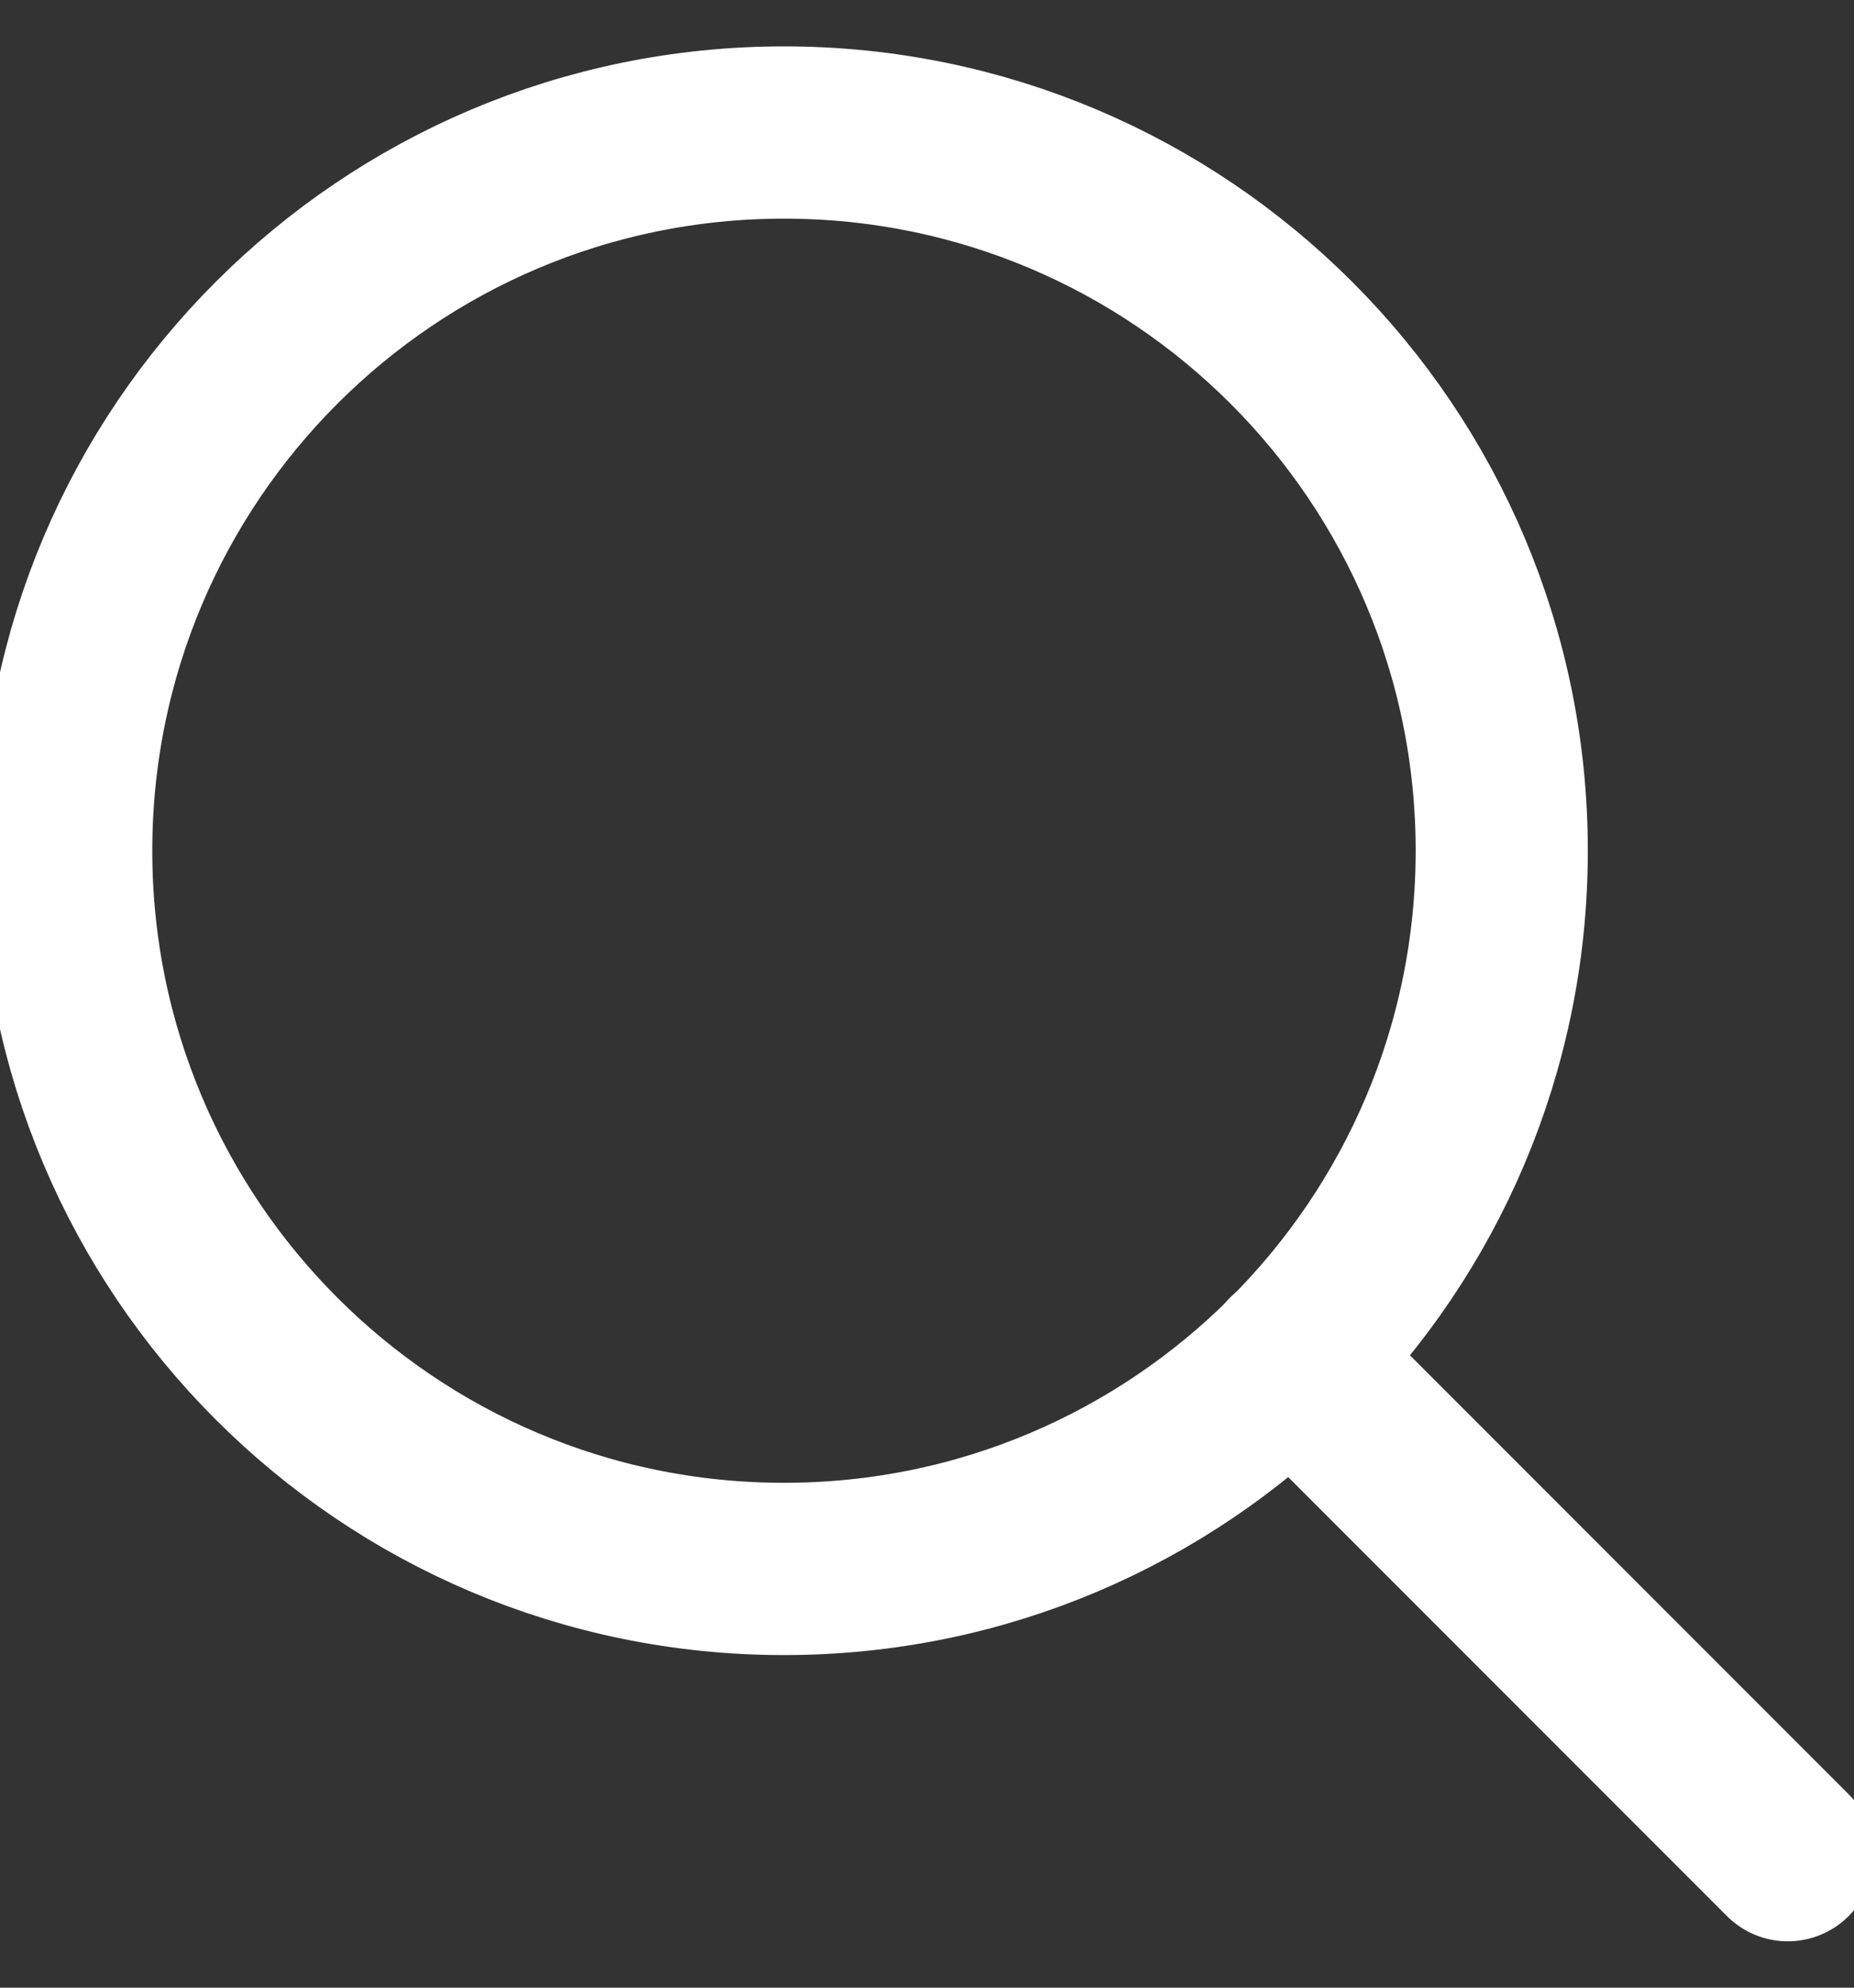
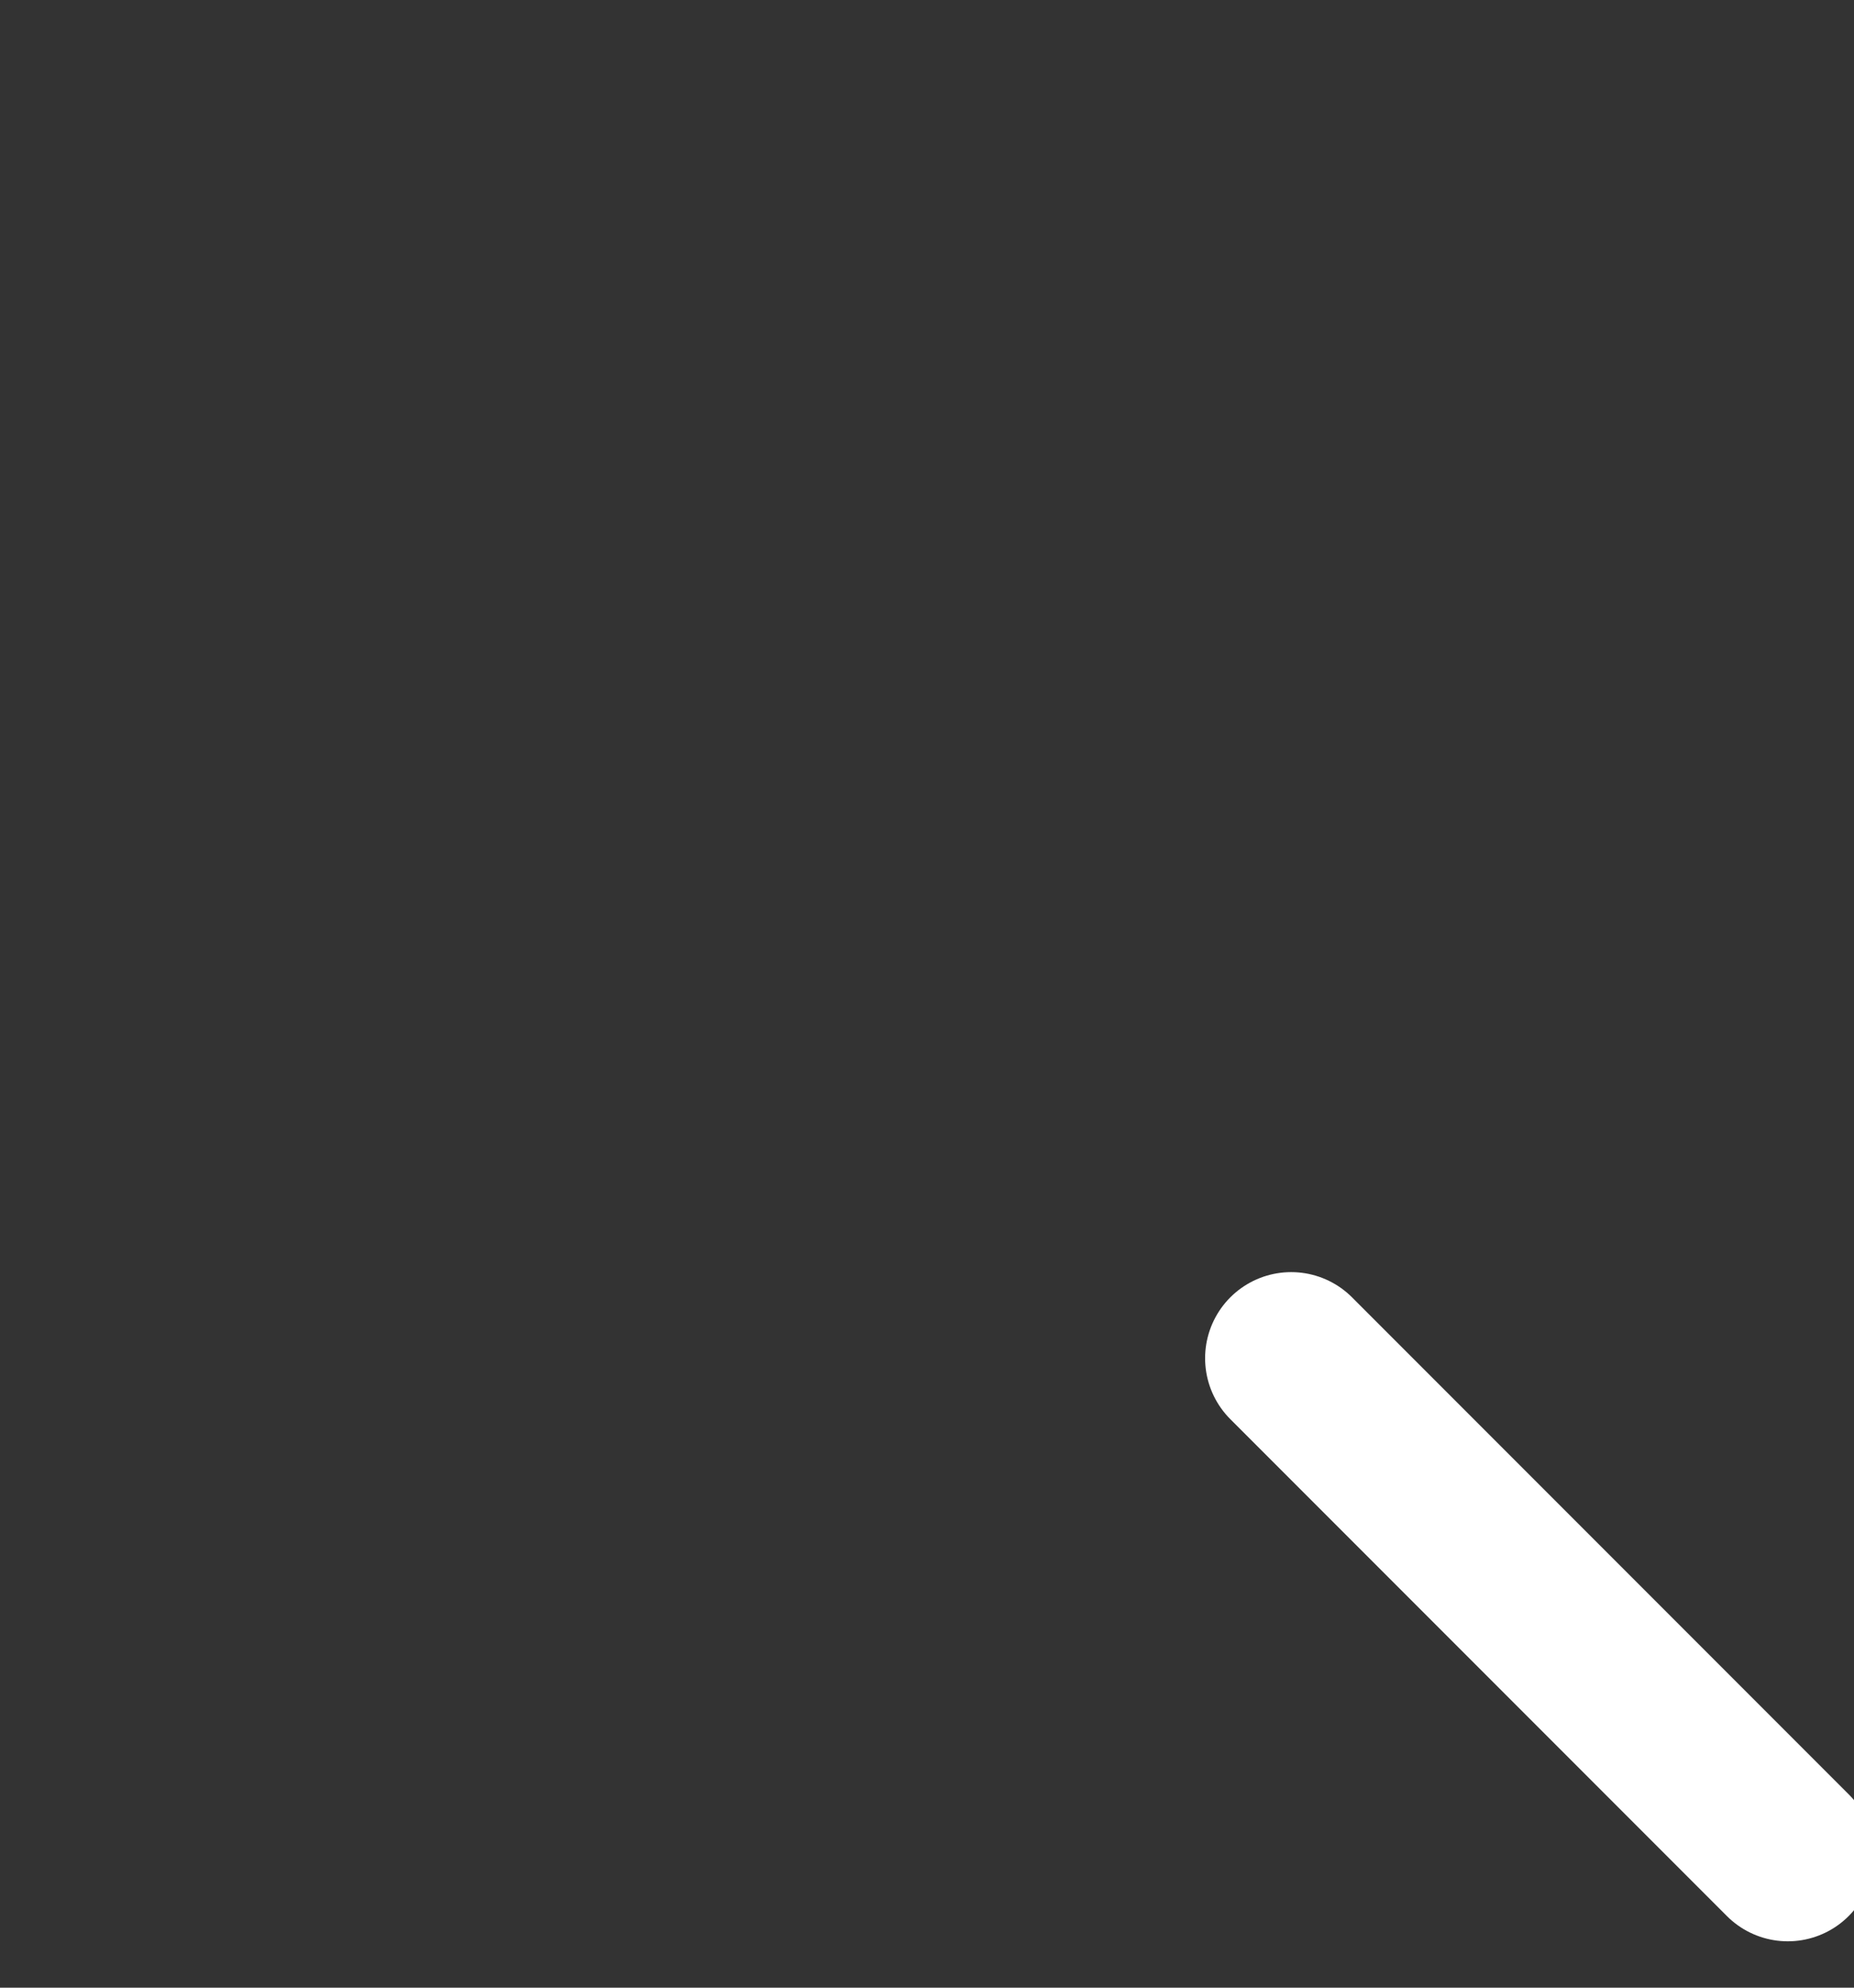
<svg xmlns="http://www.w3.org/2000/svg" width="14" height="15" viewBox="0 0 14 15" fill="none">
  <rect x="0" y="0" width="14" height="15" fill="#333333" stroke="none" />
-   <path d="M5.92 11.84C8.913 11.84 11.34 9.413 11.34 6.42C11.34 3.427 8.913 1 5.92 1C2.927 1 0.5 3.427 0.5 6.42C0.5 9.413 2.927 11.84 5.92 11.84Z" stroke="#fff" stroke-width="1.3" stroke-linecap="round" stroke-linejoin="round" />
  <path d="M13.5 14L9.75 10.25" stroke="#fff" stroke-width="1.3" stroke-linecap="round" stroke-linejoin="round" />
</svg>